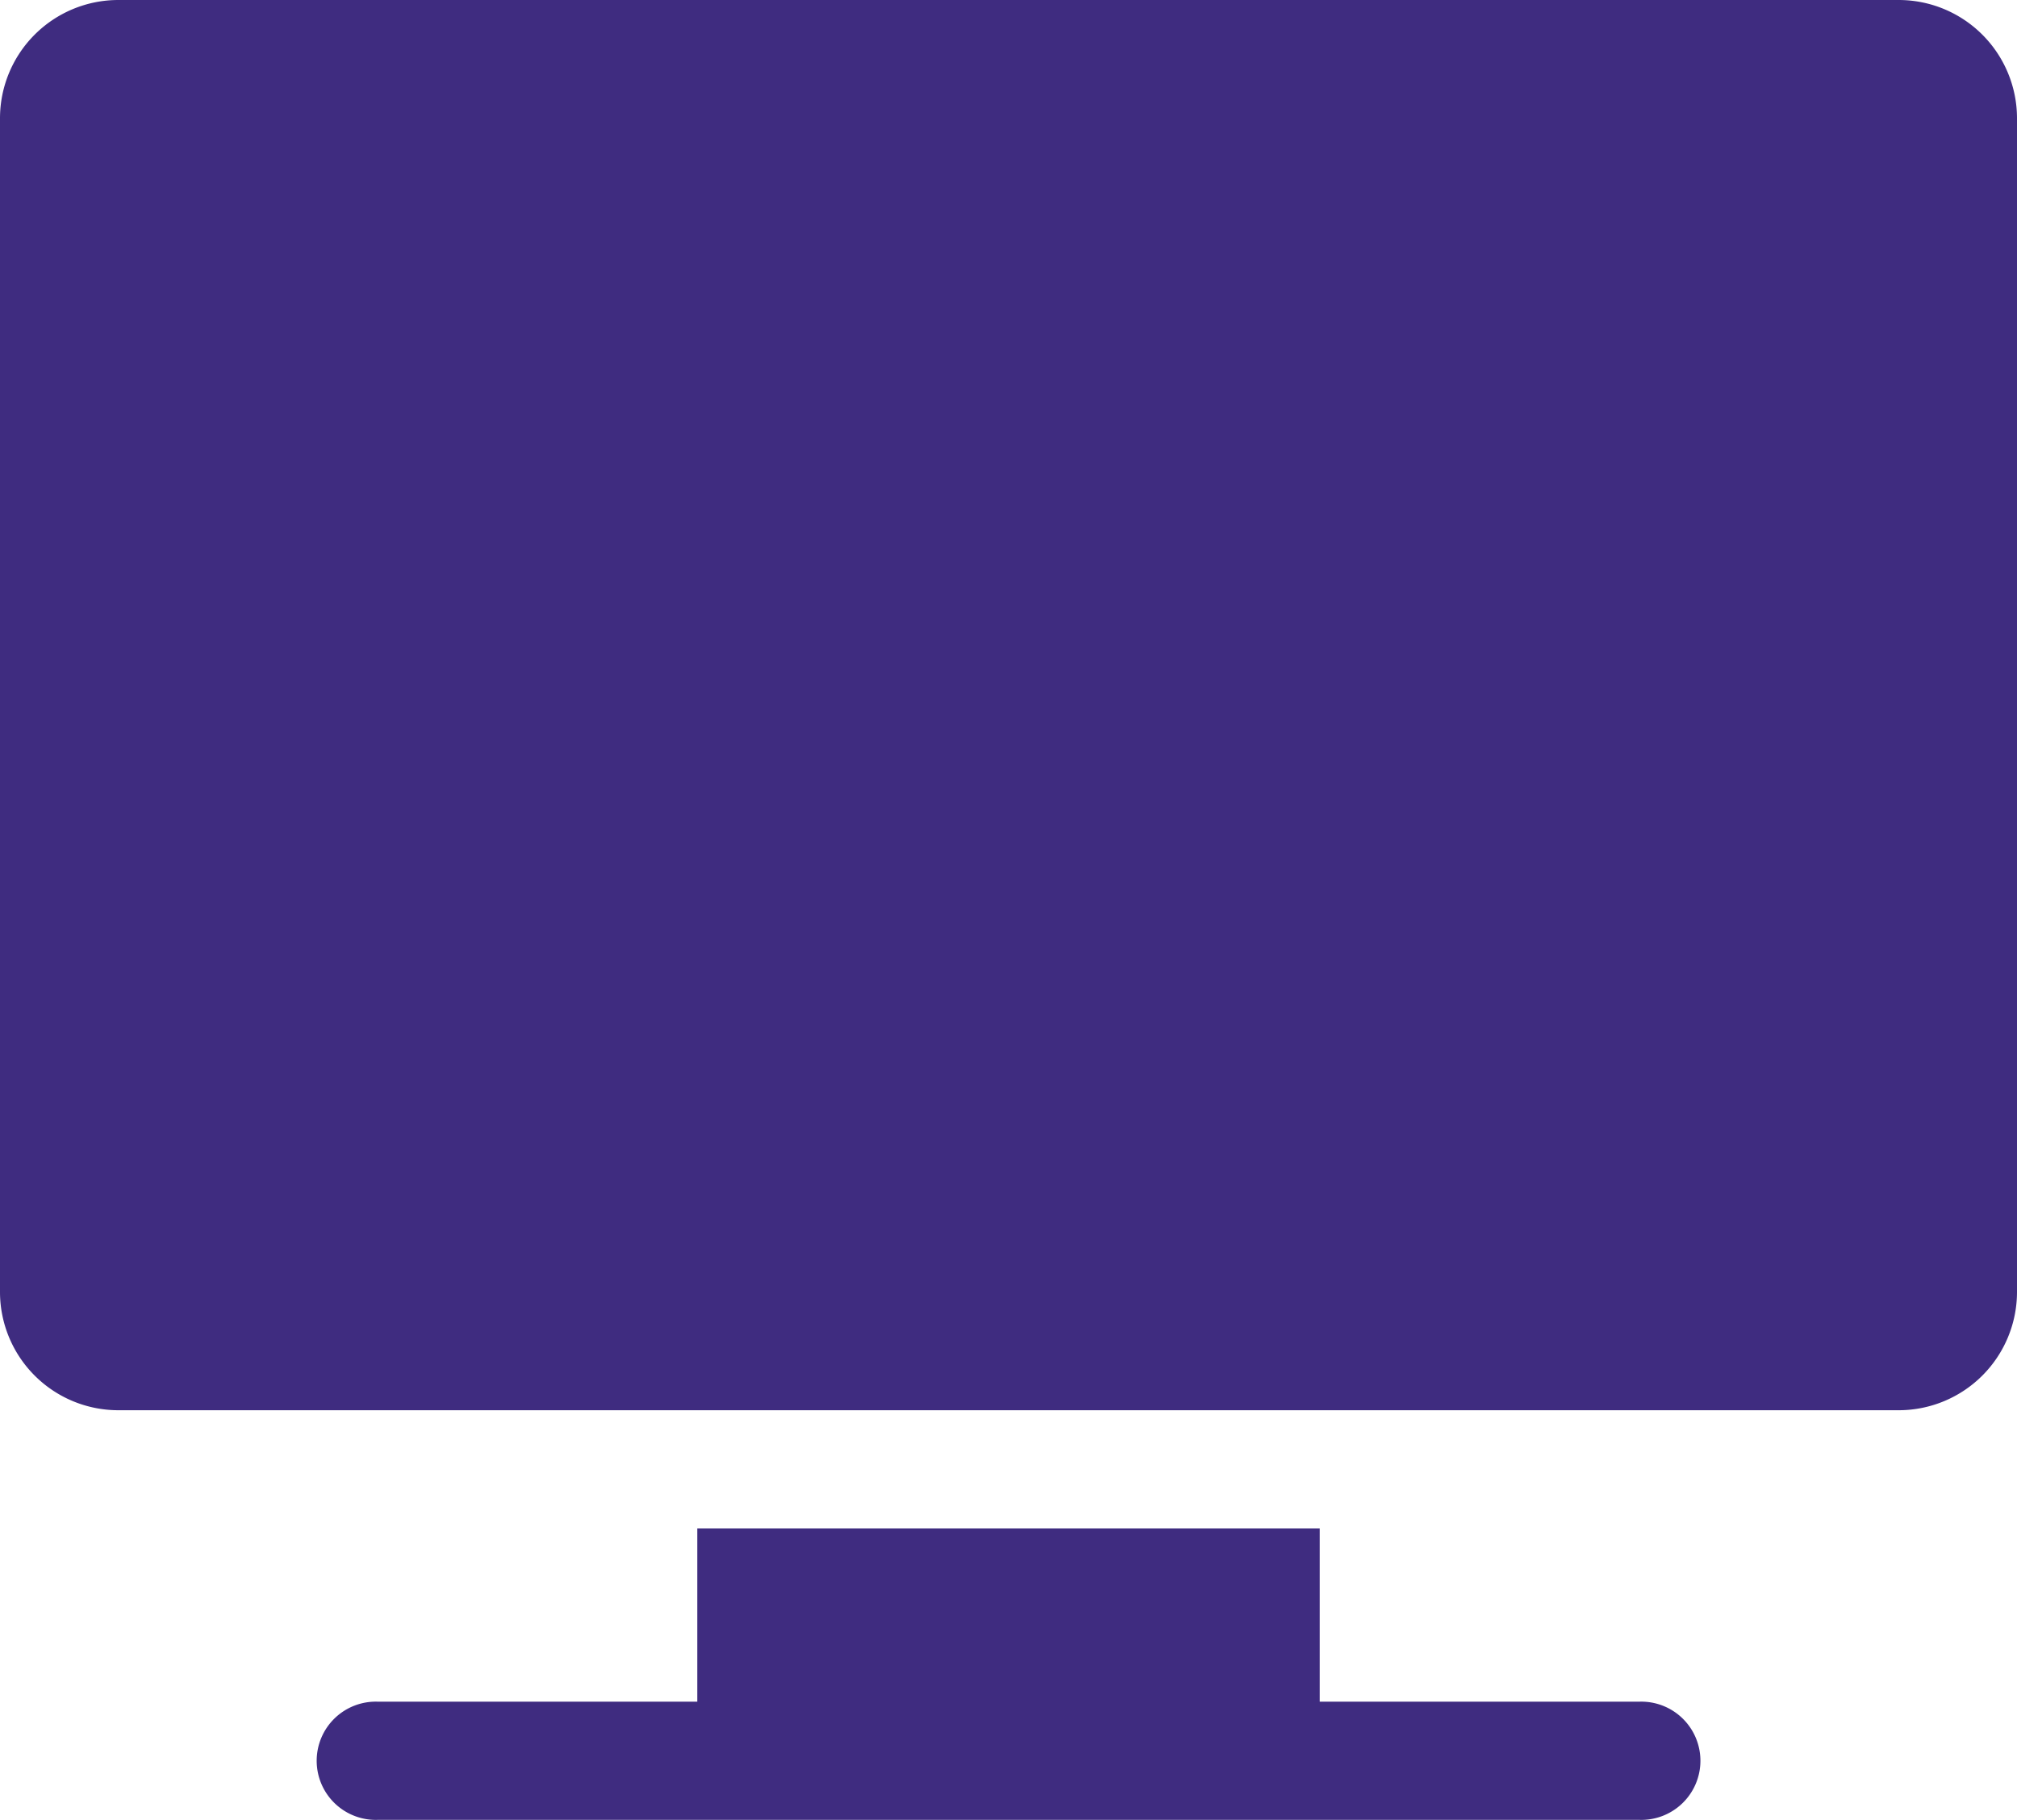
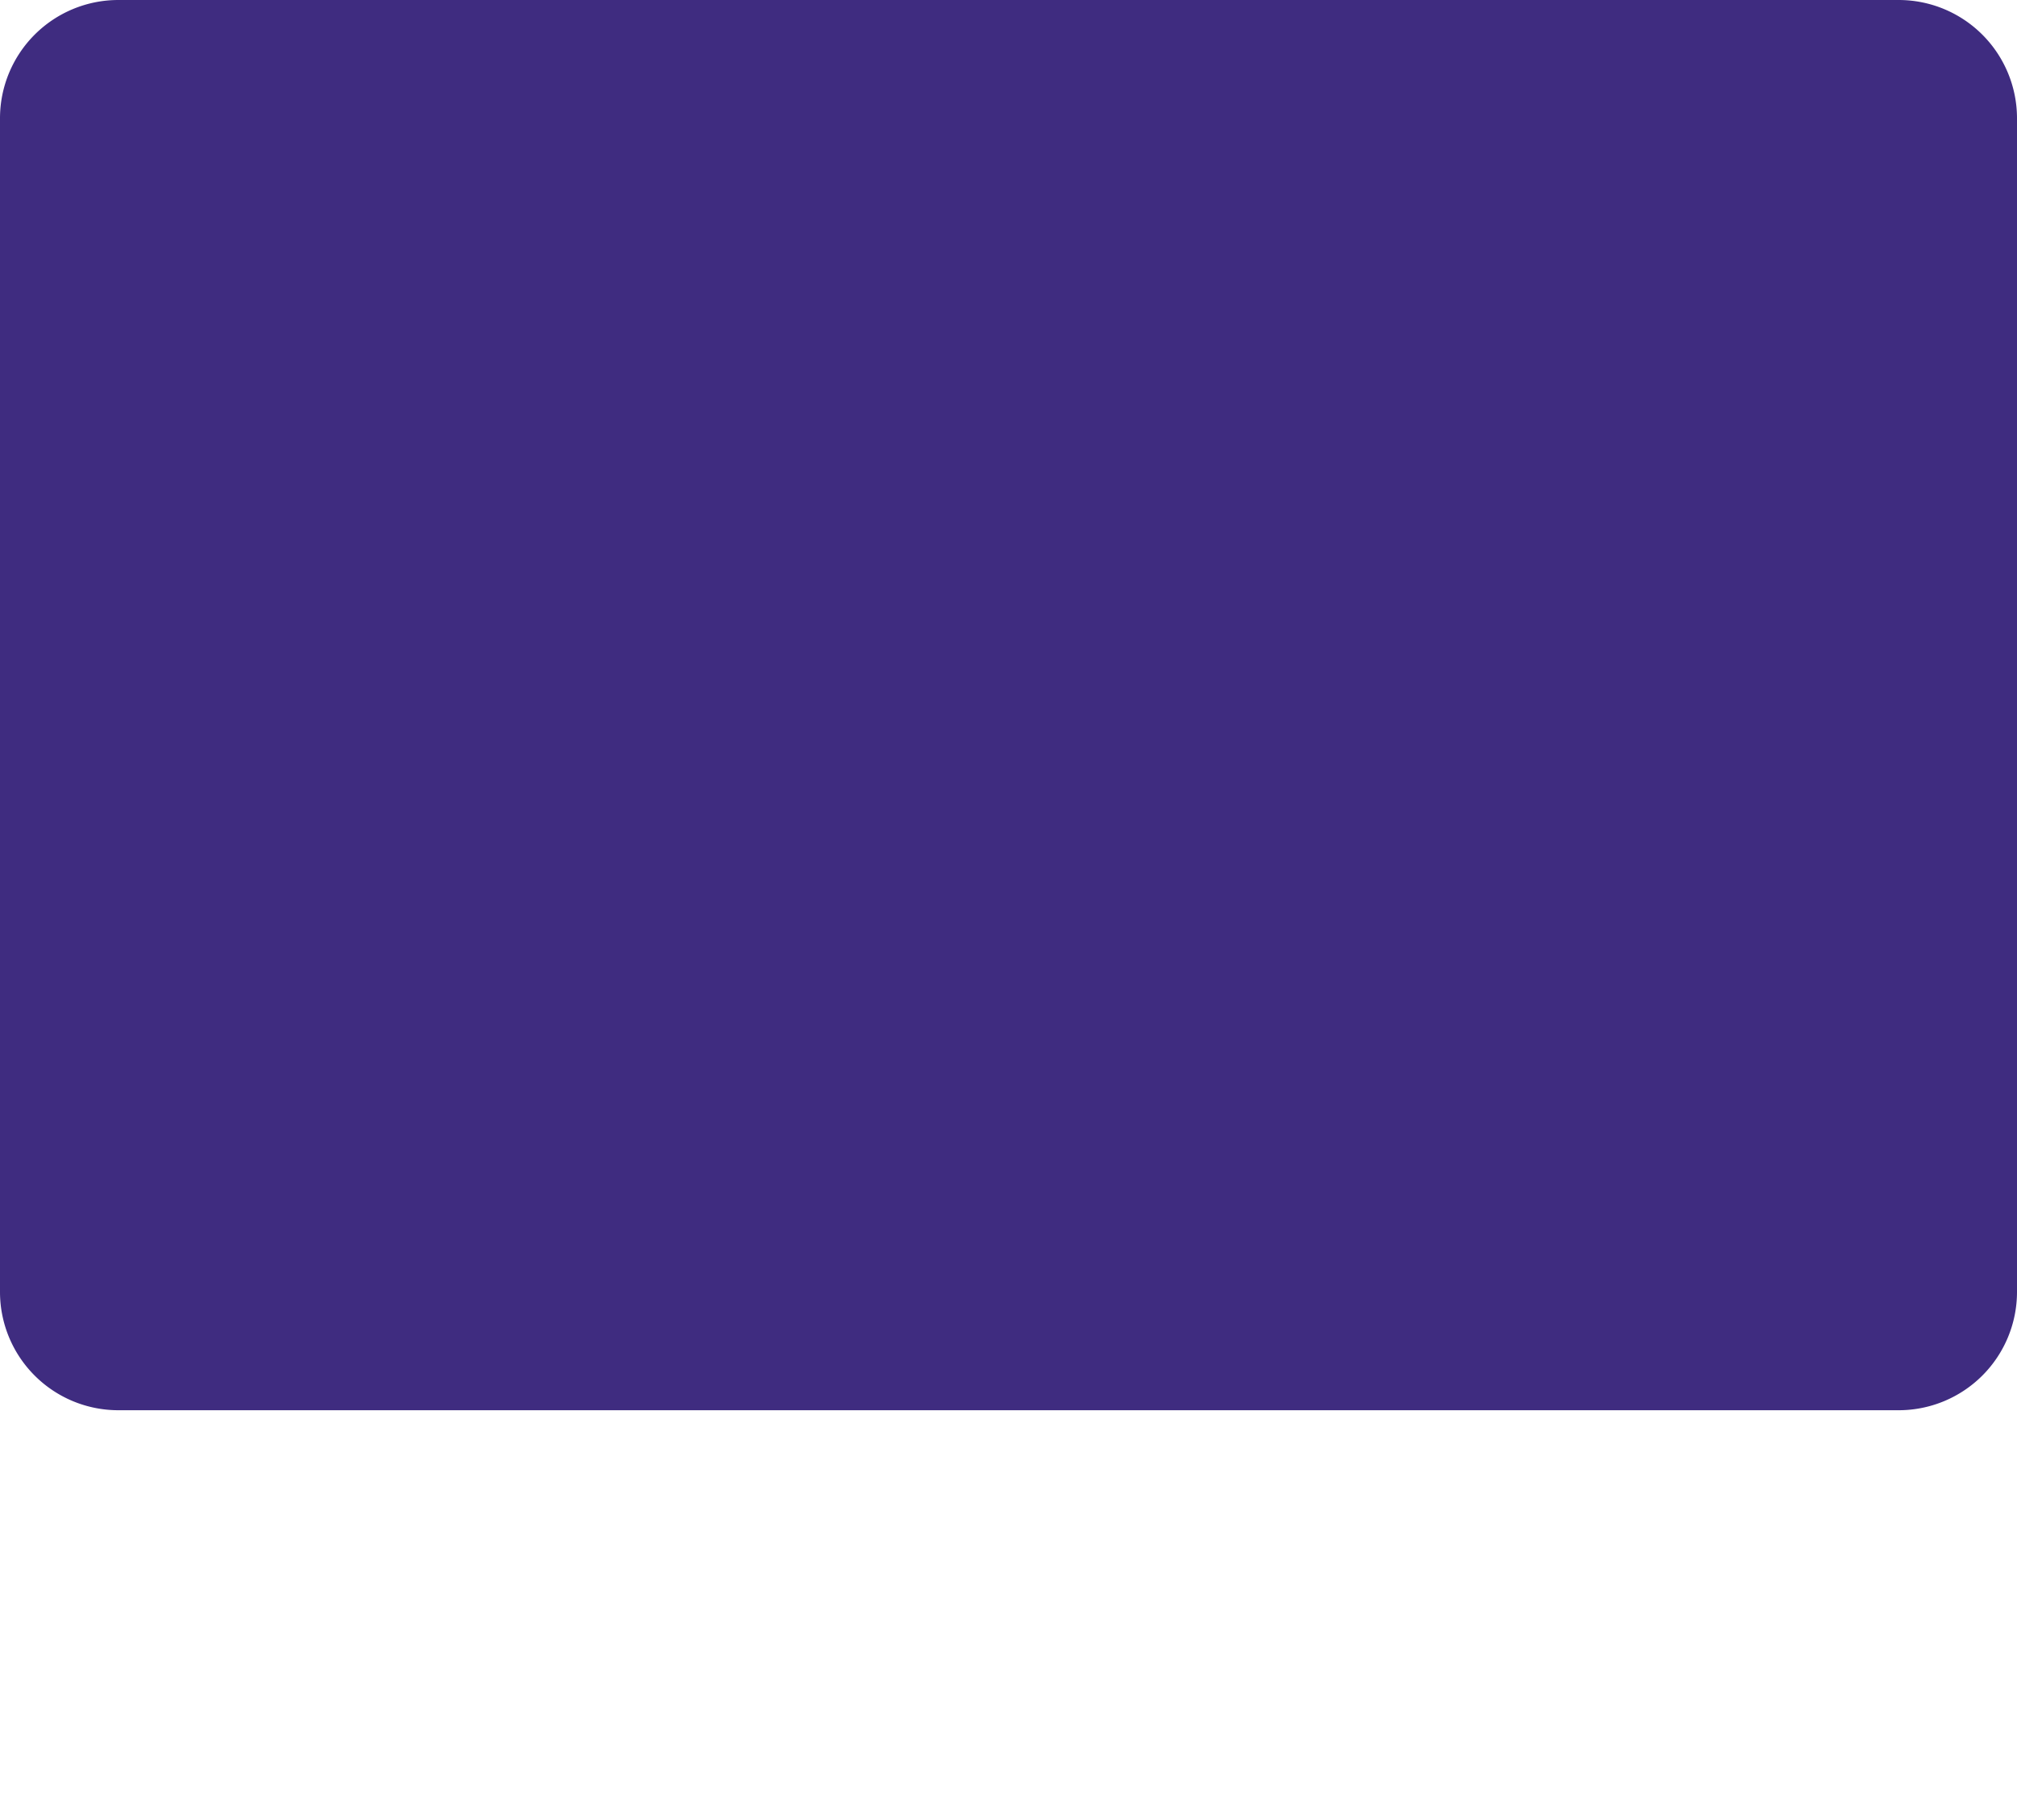
<svg xmlns="http://www.w3.org/2000/svg" width="19.922" height="17.976" viewBox="0 0 19.922 17.976">
  <g id="monitor" transform="translate(0 -25)">
    <path id="Path_134" data-name="Path 134" d="M18.755,25H1.167A1.169,1.169,0,0,0,0,26.167v11.6A1.169,1.169,0,0,0,1.167,38.93H18.755a1.169,1.169,0,0,0,1.167-1.167v-11.6A1.169,1.169,0,0,0,18.755,25Z" fill="#3f2c80" />
-     <path id="Path_135" data-name="Path 135" d="M94.035,414.712H90.883V413H84.735v1.712H81.584a.584.584,0,1,0,0,1.167H94.035a.584.584,0,1,0,0-1.167Z" transform="translate(-77.848 -372.903)" fill="#3f2c80" />
  </g>
</svg>